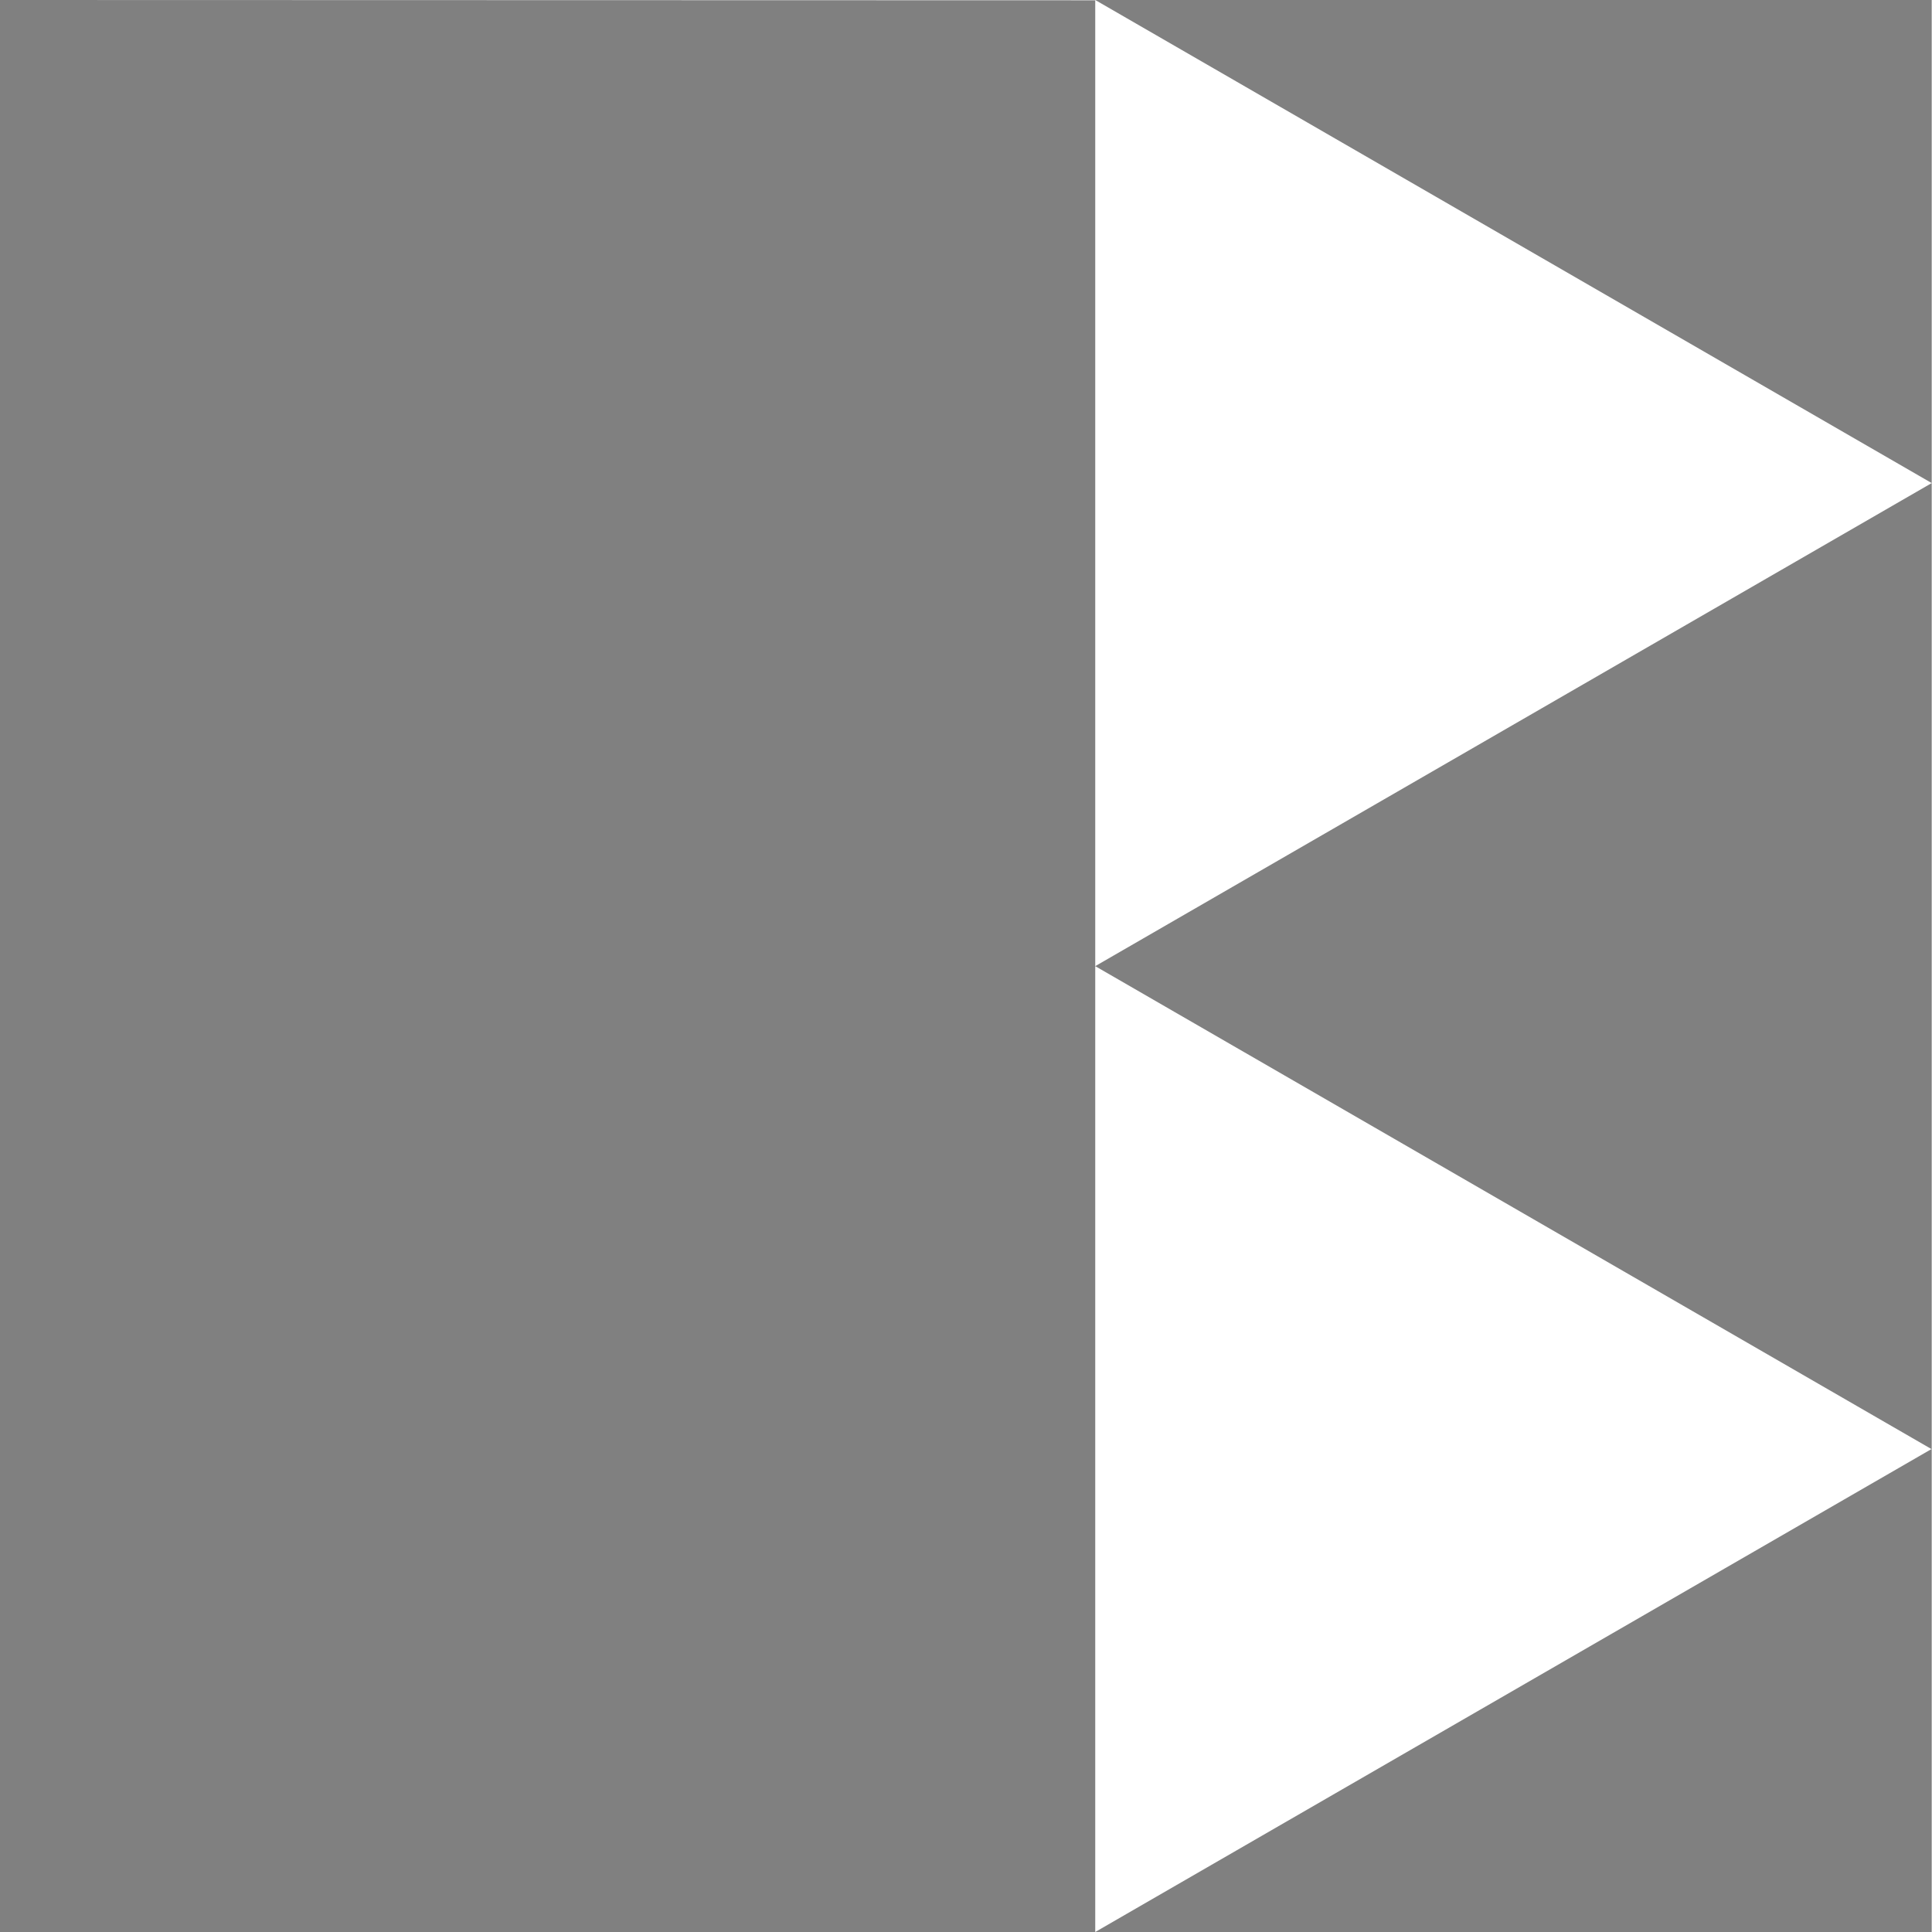
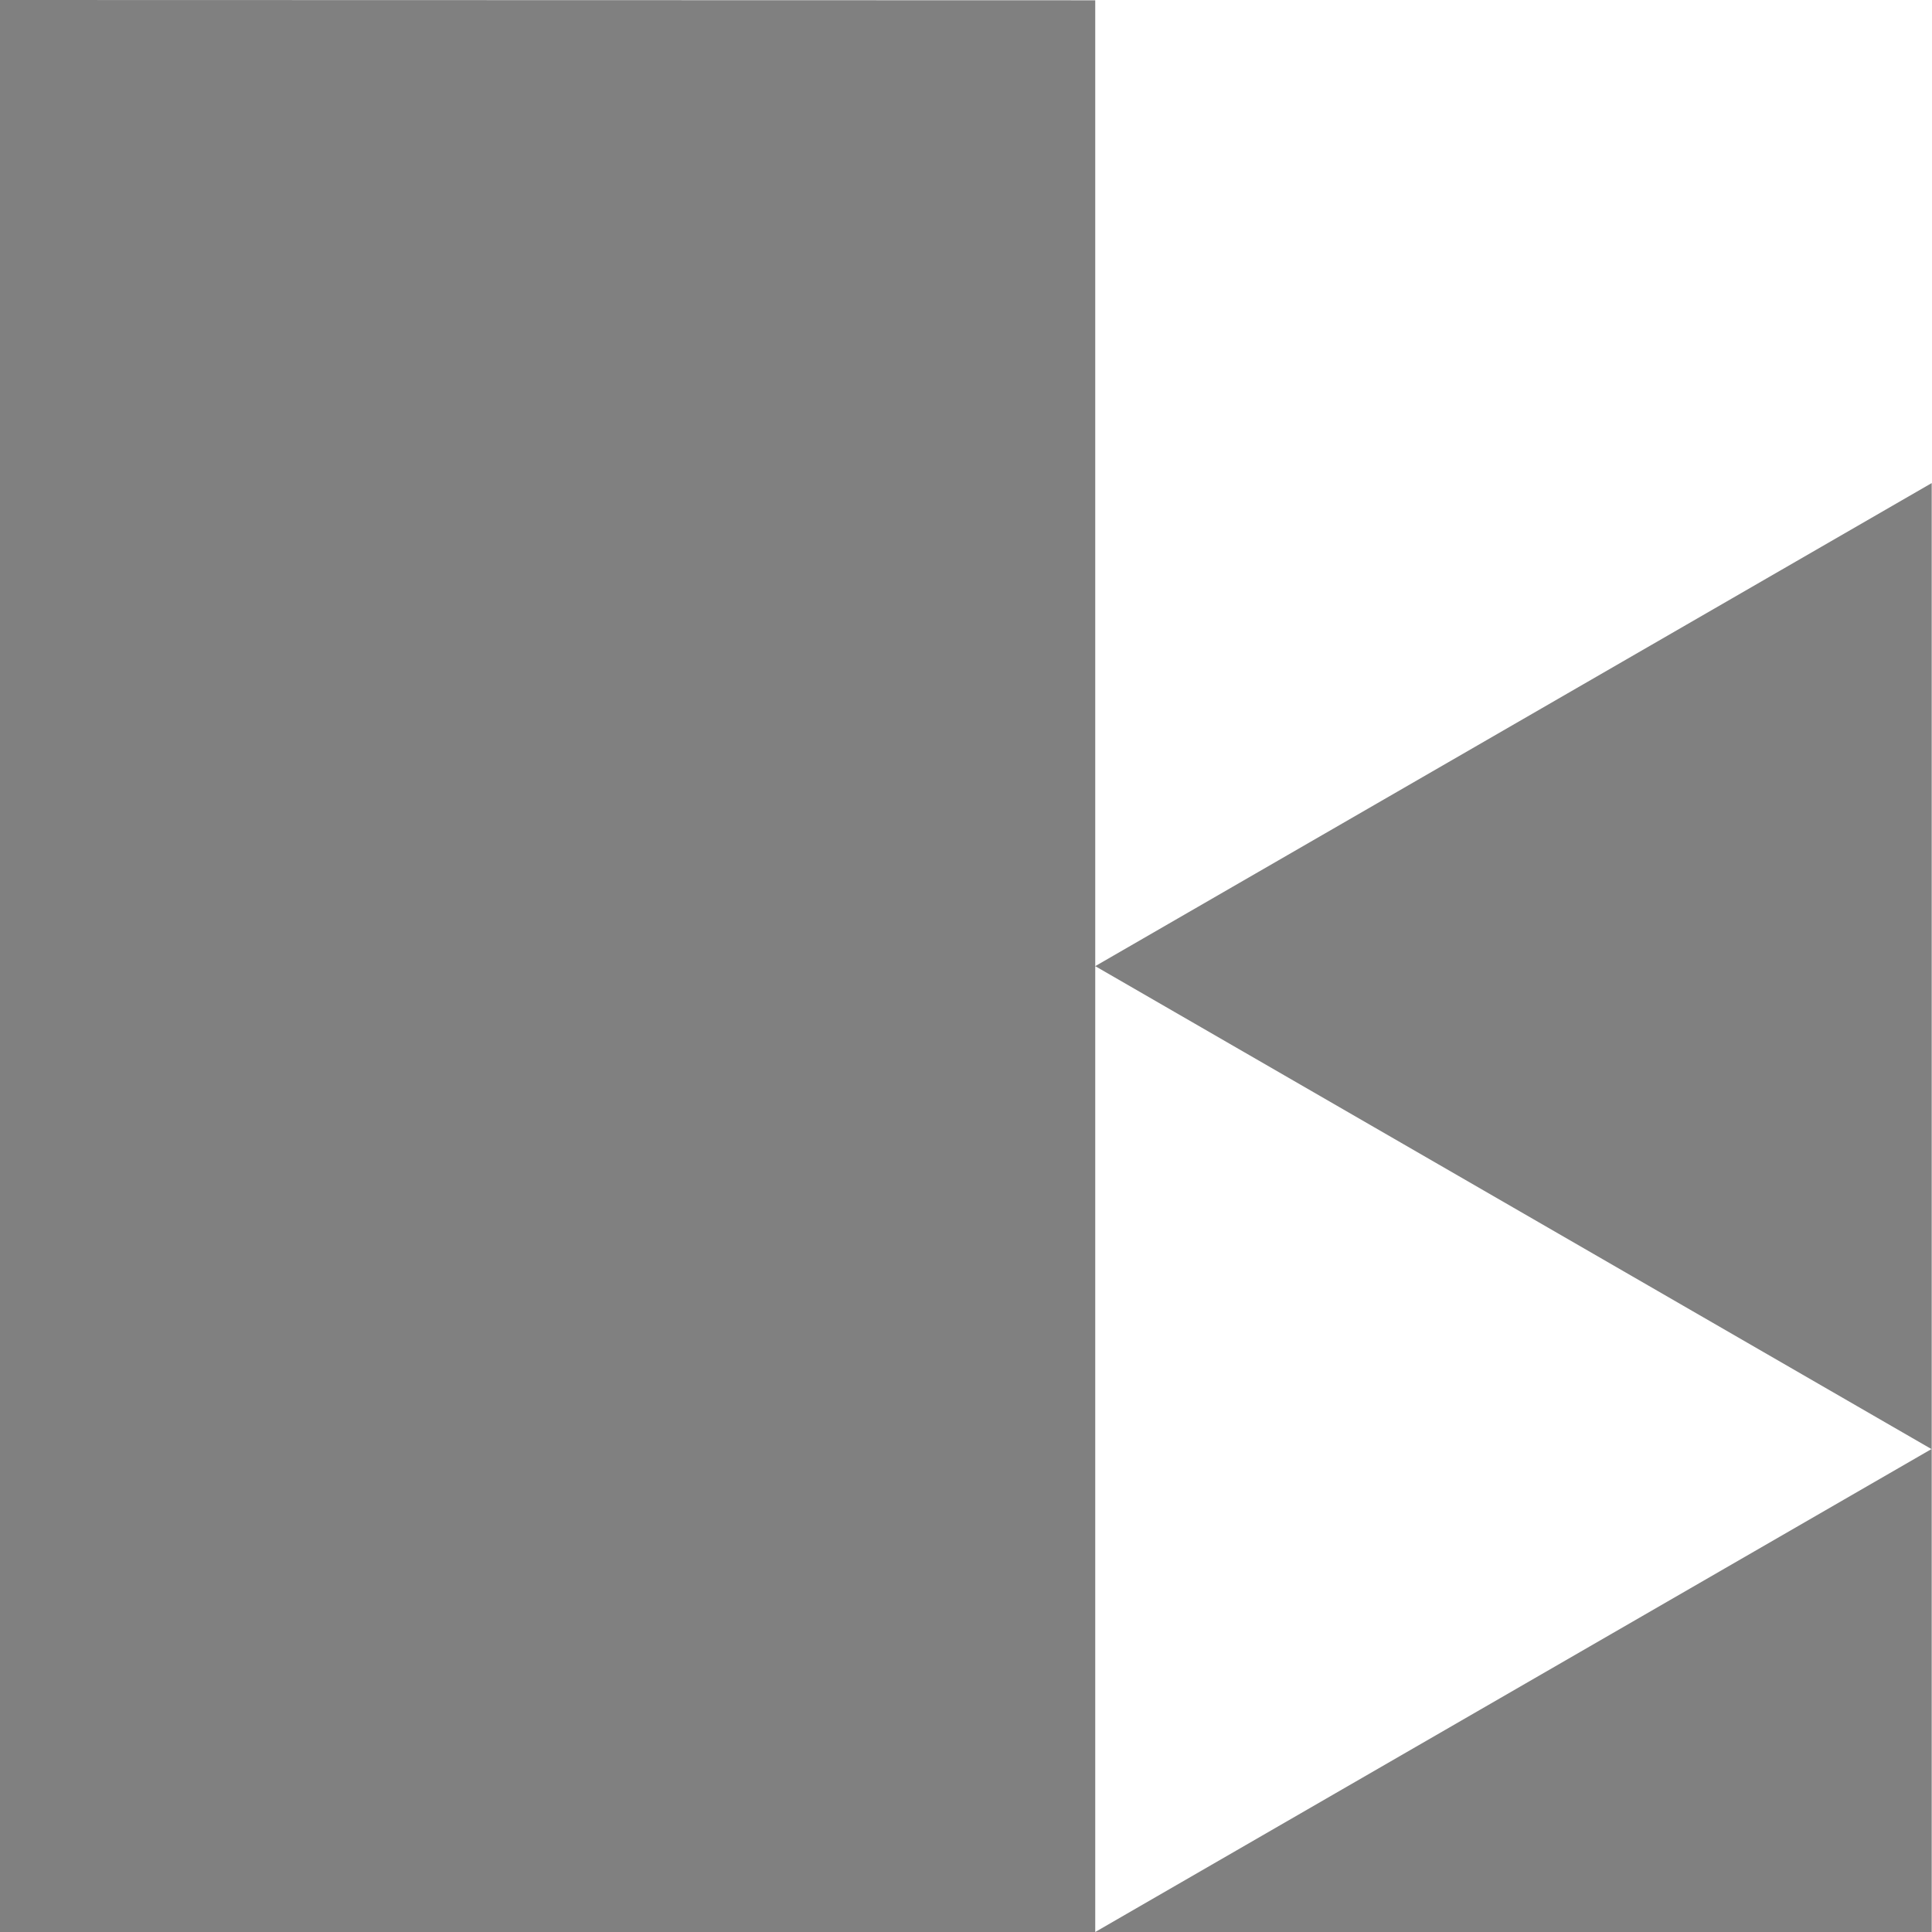
<svg xmlns="http://www.w3.org/2000/svg" width="6.615mm" height="6.615mm" viewBox="0 0 6.615 6.615" version="1.1" id="svg1">
  <defs id="defs1" />
  <g id="layer1" transform="translate(-68.18,-117.908)">
-     <path id="rect15" style="fill:#808080;fill-rule:evenodd;stroke-width:0.076" d="m 68.18,117.908 v 6.615 h 3.75 v -3.307 -3.307 z m 3.75,0 2.864,1.654 v -1.654 z m 2.864,1.654 -2.864,1.654 2.864,1.654 z m 0,3.307 -2.864,1.654 h 2.864 z" />
+     <path id="rect15" style="fill:#808080;fill-rule:evenodd;stroke-width:0.076" d="m 68.18,117.908 v 6.615 h 3.75 v -3.307 -3.307 z m 3.75,0 2.864,1.654 z m 2.864,1.654 -2.864,1.654 2.864,1.654 z m 0,3.307 -2.864,1.654 h 2.864 z" />
  </g>
</svg>